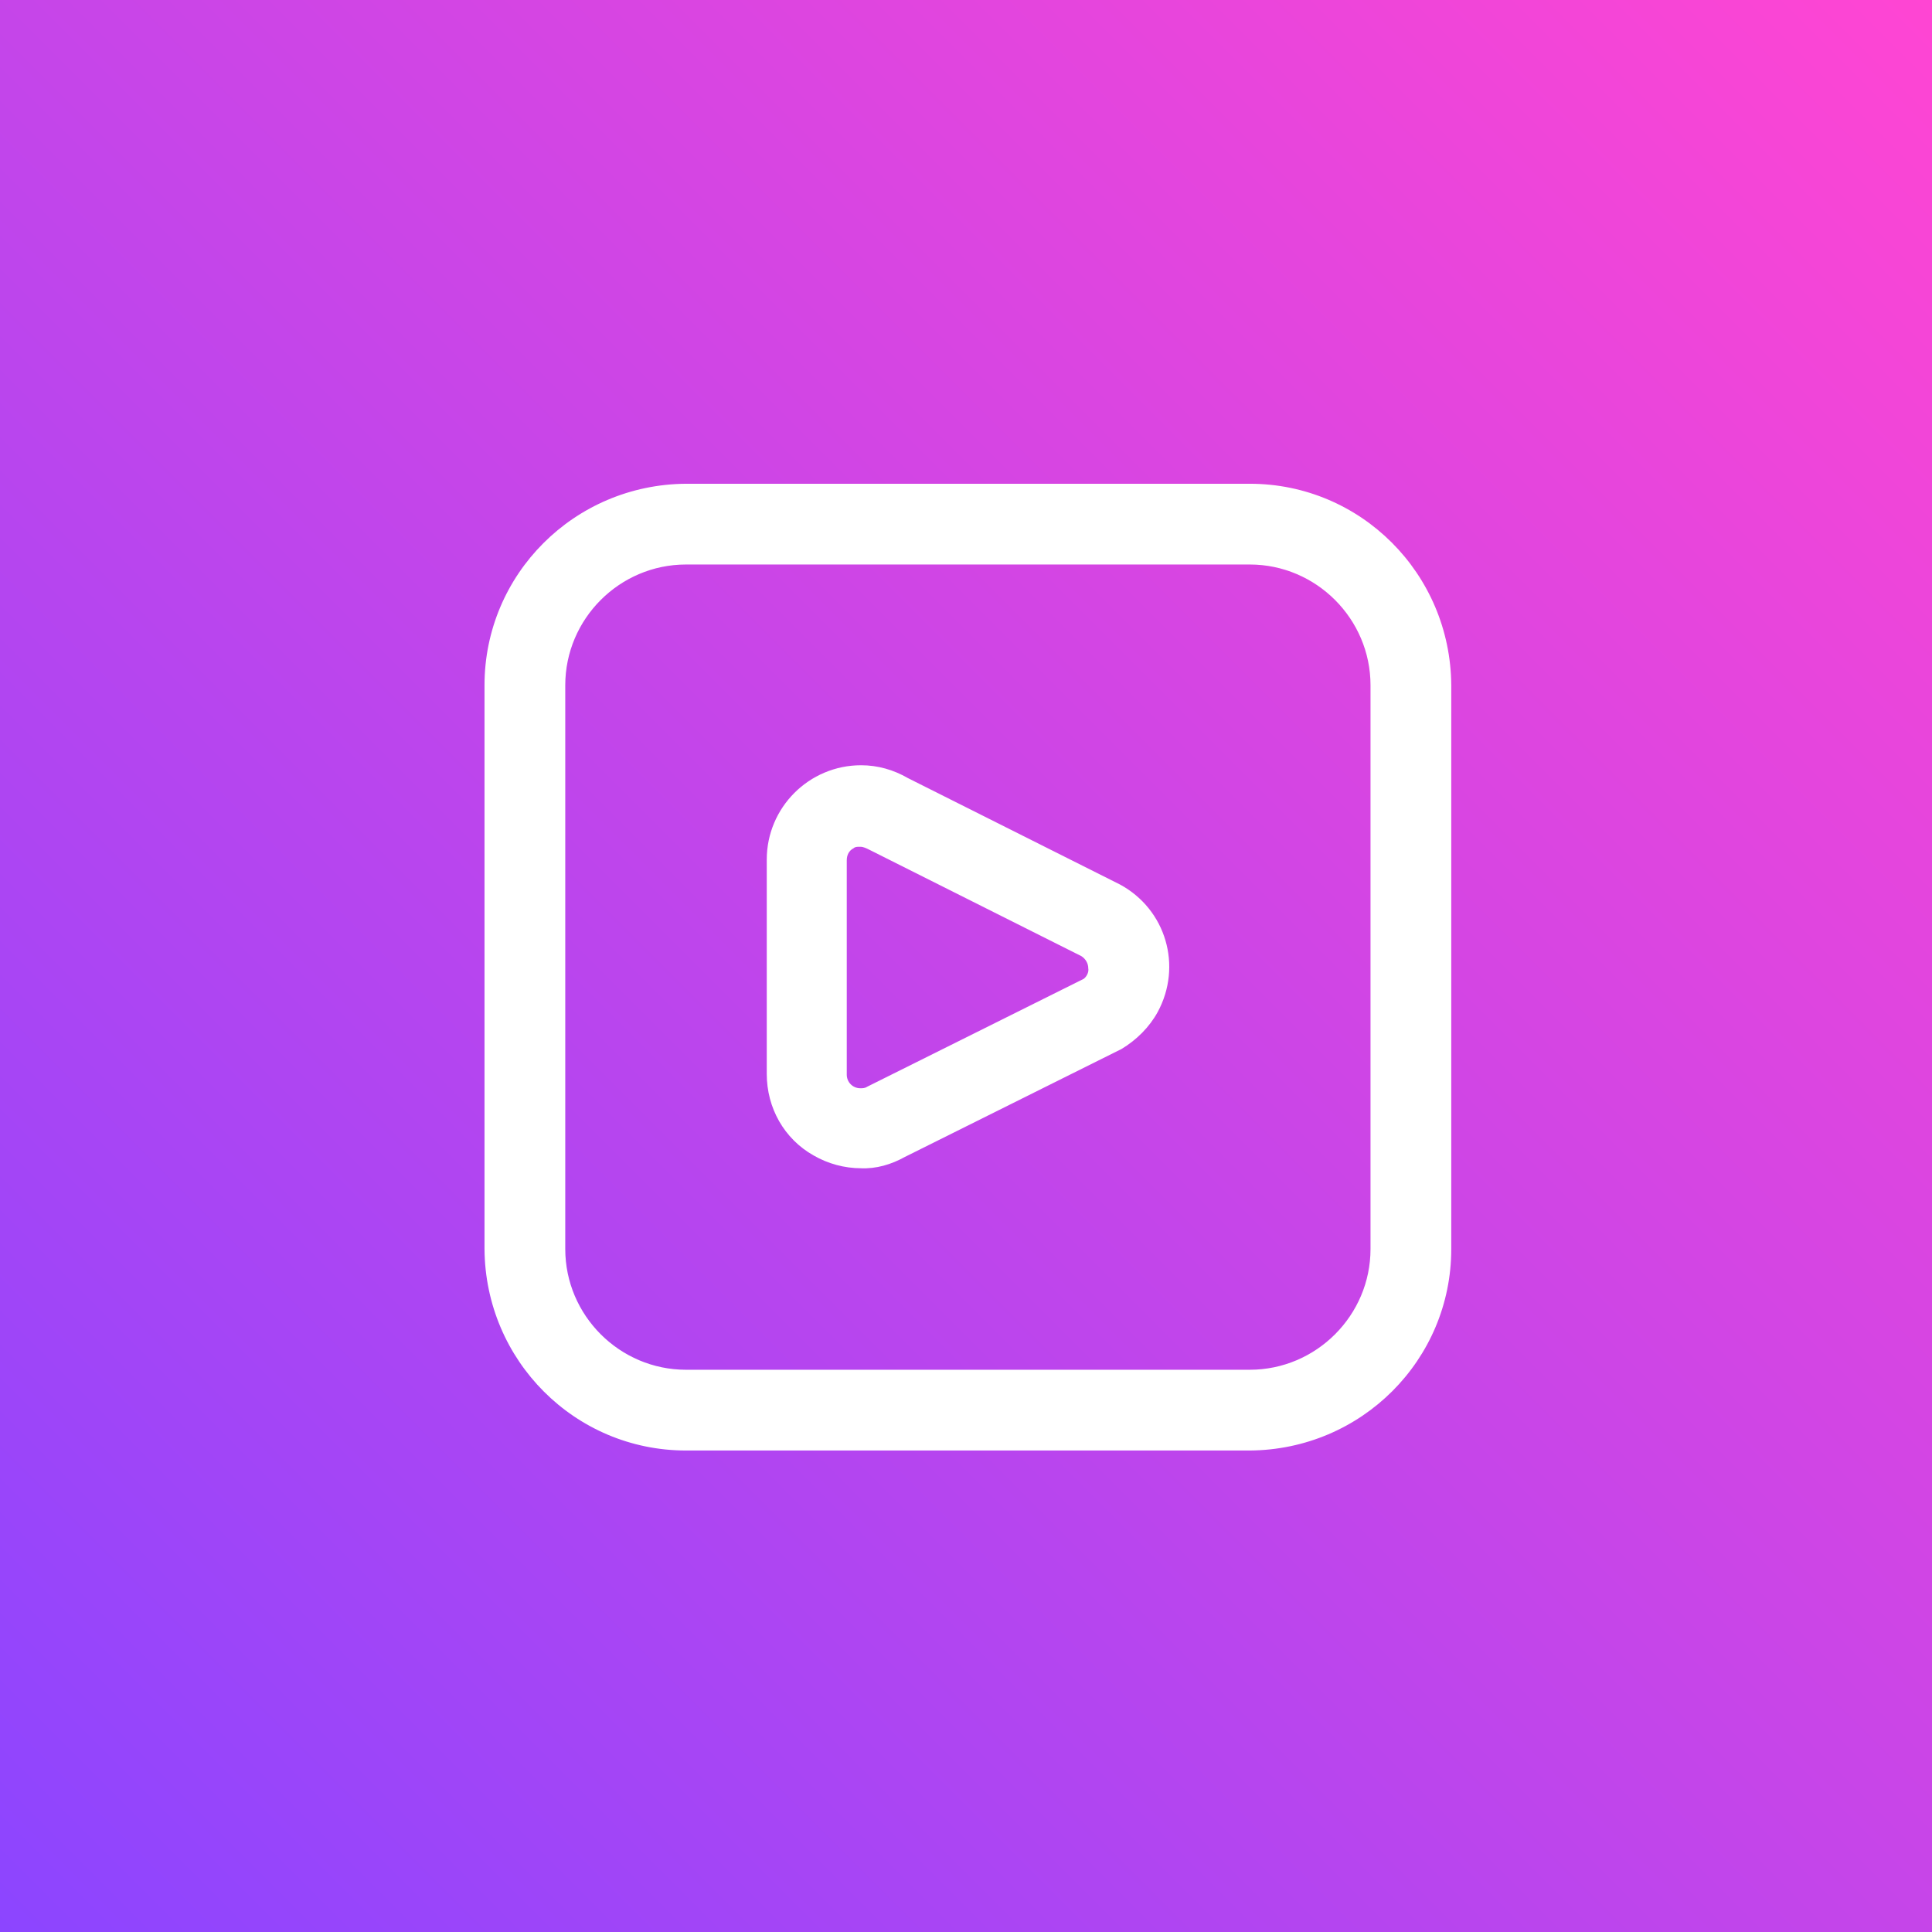
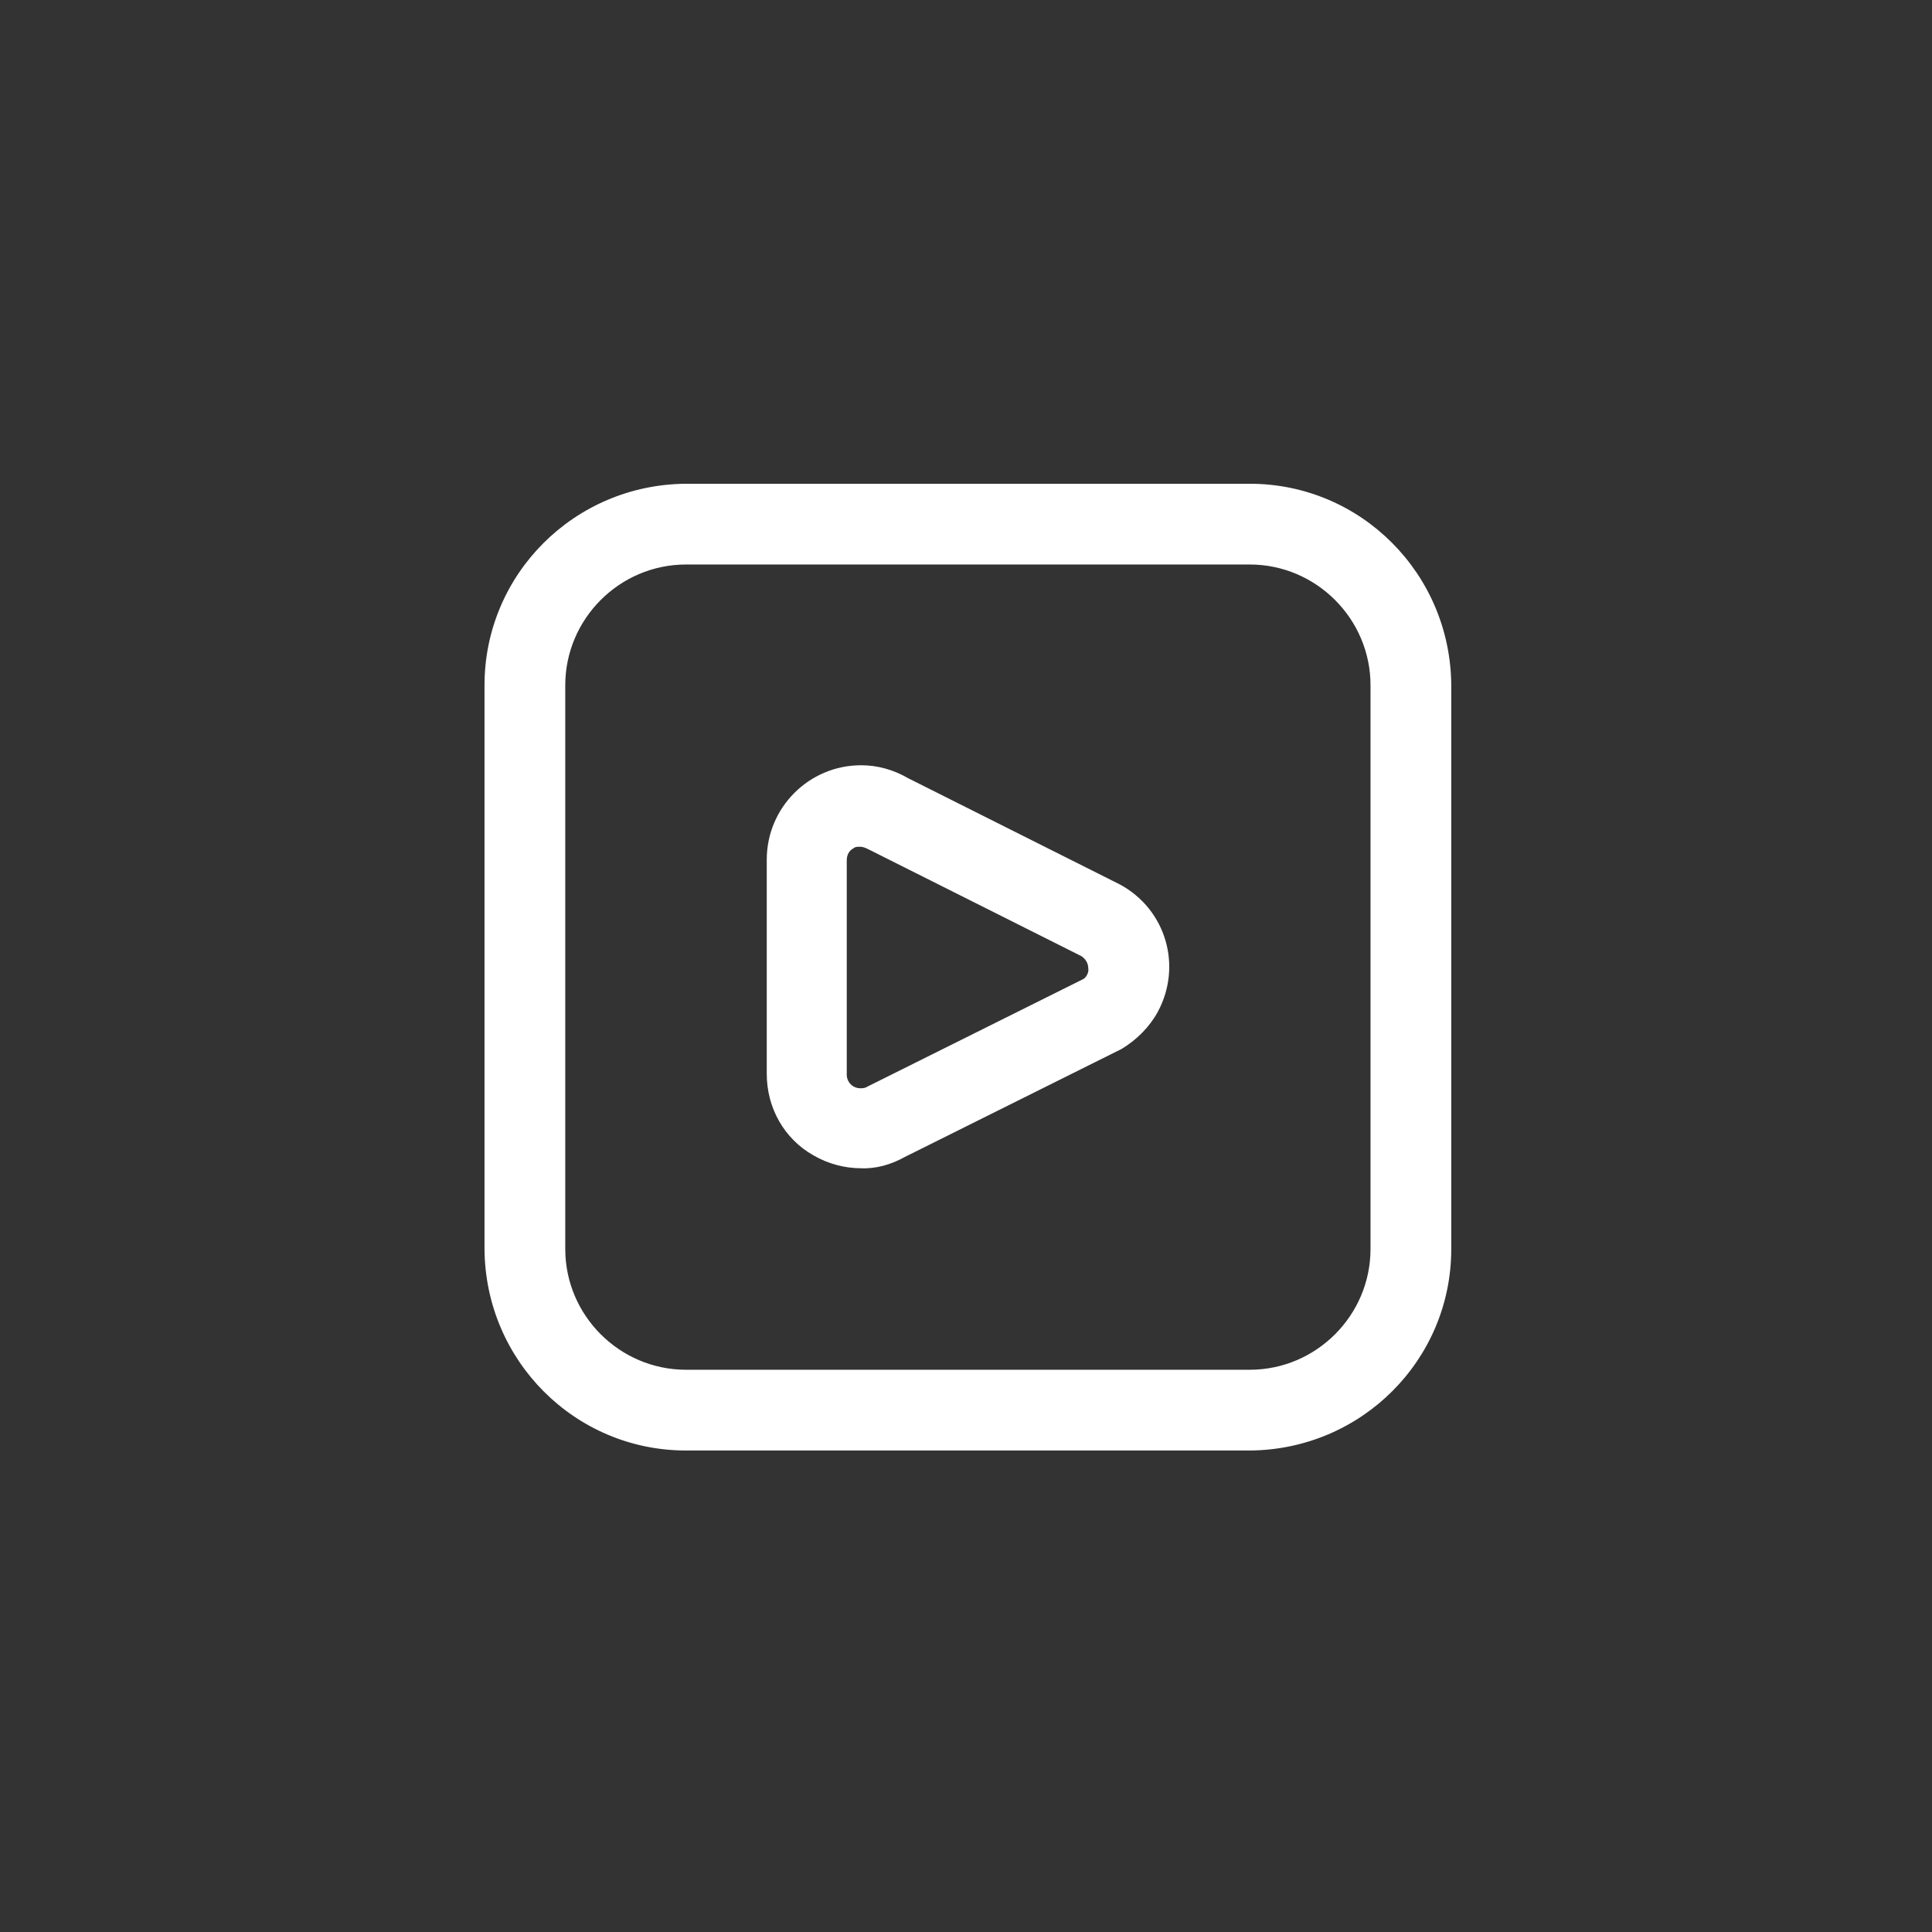
<svg xmlns="http://www.w3.org/2000/svg" viewBox="0 0 256 256">
  <rect x="0" y="0" width="256" height="256" fill="#333333" stroke="none" />
  <defs>
    <style>      .cls-1 {        fill: url(#Gradiente_sem_nome_10);      }      .cls-2 {        fill: #fff;      }    </style>
    <linearGradient id="Gradiente_sem_nome_10" data-name="Gradiente sem nome 10" x1="0" y1="256" x2="256" y2="0" gradientUnits="userSpaceOnUse">
      <stop offset="0" stop-color="#8c45ff" />
      <stop offset="1" stop-color="#ff45d3" />
    </linearGradient>
  </defs>
  <g>
    <g id="Camada_1">
-       <rect class="cls-1" width="256" height="256" />
      <path class="cls-2" d="M165.6,192.2h-74.7c-14.7,0-26.6-11.9-26.7-26.7v-74.7c0-14.7,11.9-26.6,26.7-26.7h74.7c14.7,0,26.6,11.9,26.7,26.7v74.7c0,14.7-11.9,26.6-26.7,26.7ZM90.9,74.8c-8.8,0-16,7.2-16,16v74.7c0,8.8,7.2,16,16,16h74.7c8.8,0,16-7.2,16-16v-74.7c0-8.8-7.2-16-16-16h-74.7ZM114.1,154.8c-2.2,0-4.4-.6-6.3-1.7-3.9-2.2-6.2-6.3-6.2-10.8v-28.4c0-6.9,5.6-12.5,12.5-12.5,2.2,0,4.3.6,6.2,1.7l28.1,14.1c6.1,3.3,8.3,10.8,5,16.9-1.1,2-2.8,3.7-4.8,4.9l-28.7,14.3c-1.8,1-3.8,1.6-5.9,1.5h0ZM113.9,112.2c-.3,0-.6,0-.8.2-.6.3-.9.9-.9,1.6v28.4c0,1,.8,1.8,1.8,1.8.3,0,.6,0,.9-.2l28.7-14.3c.4-.3.7-.9.6-1.4,0-.6-.3-1.2-.9-1.6l-28.1-14.1c-.4-.2-.8-.4-1.2-.4h0Z" />
    </g>
  </g>
</svg>